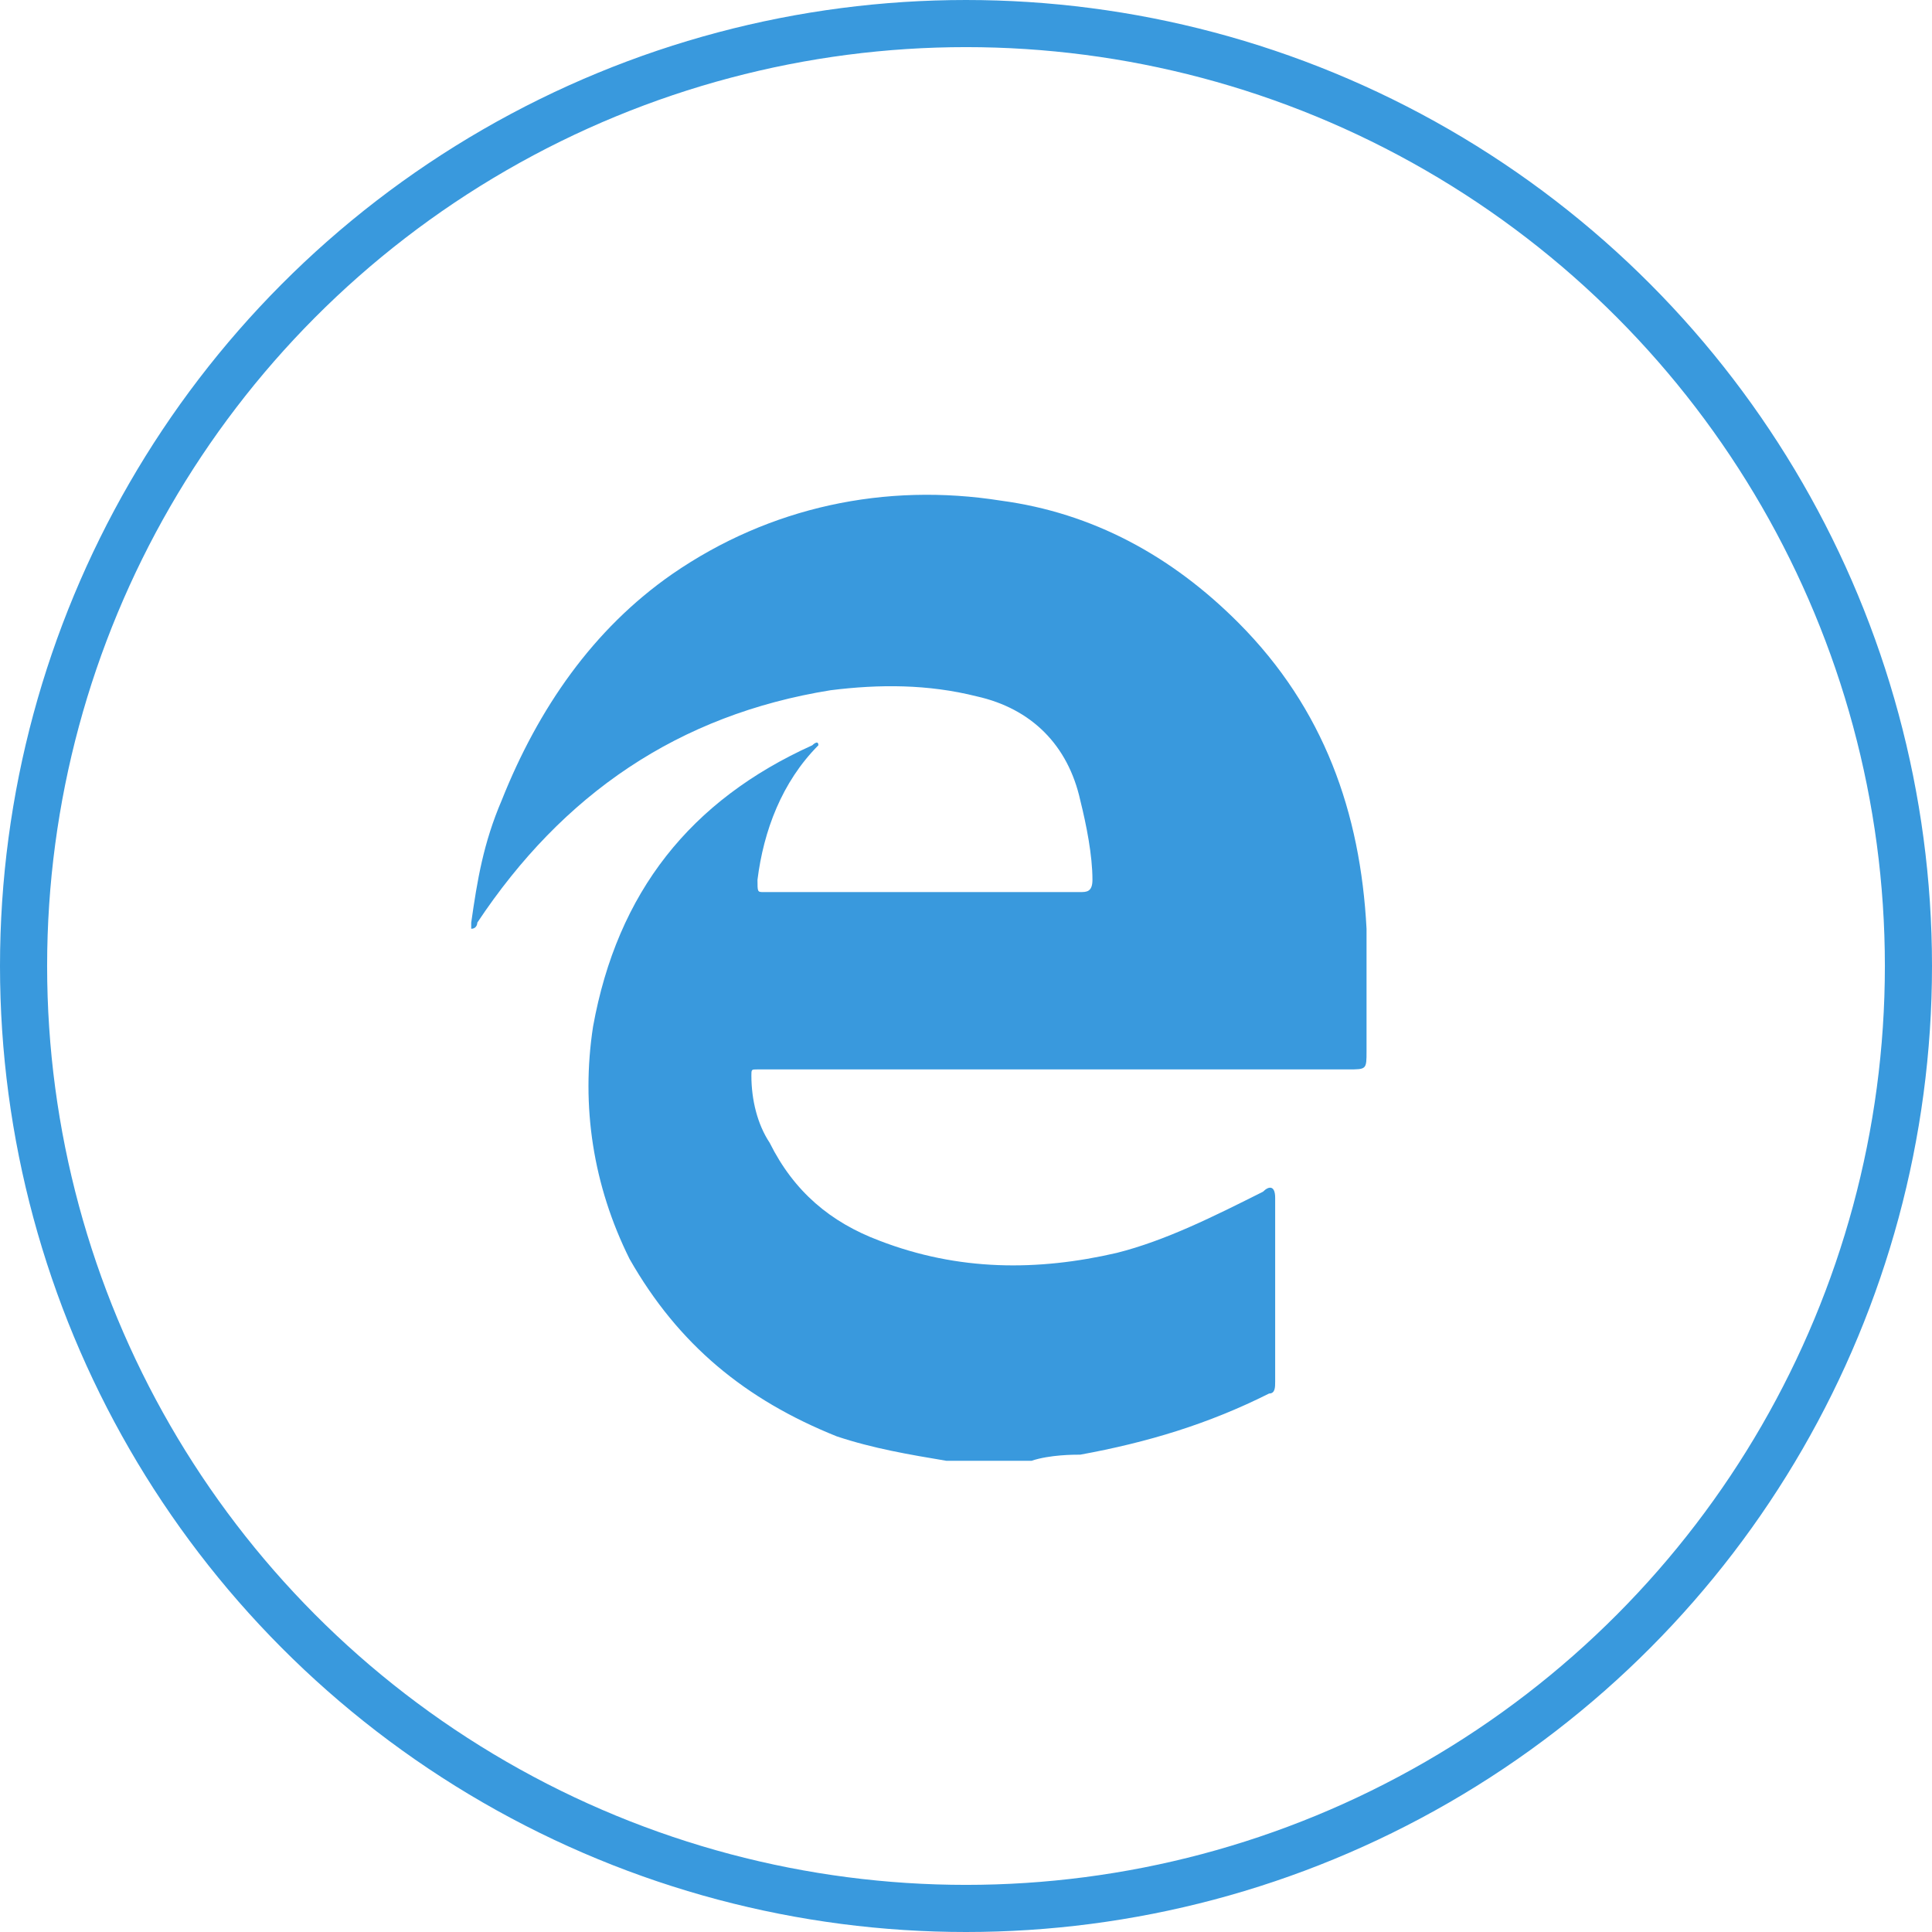
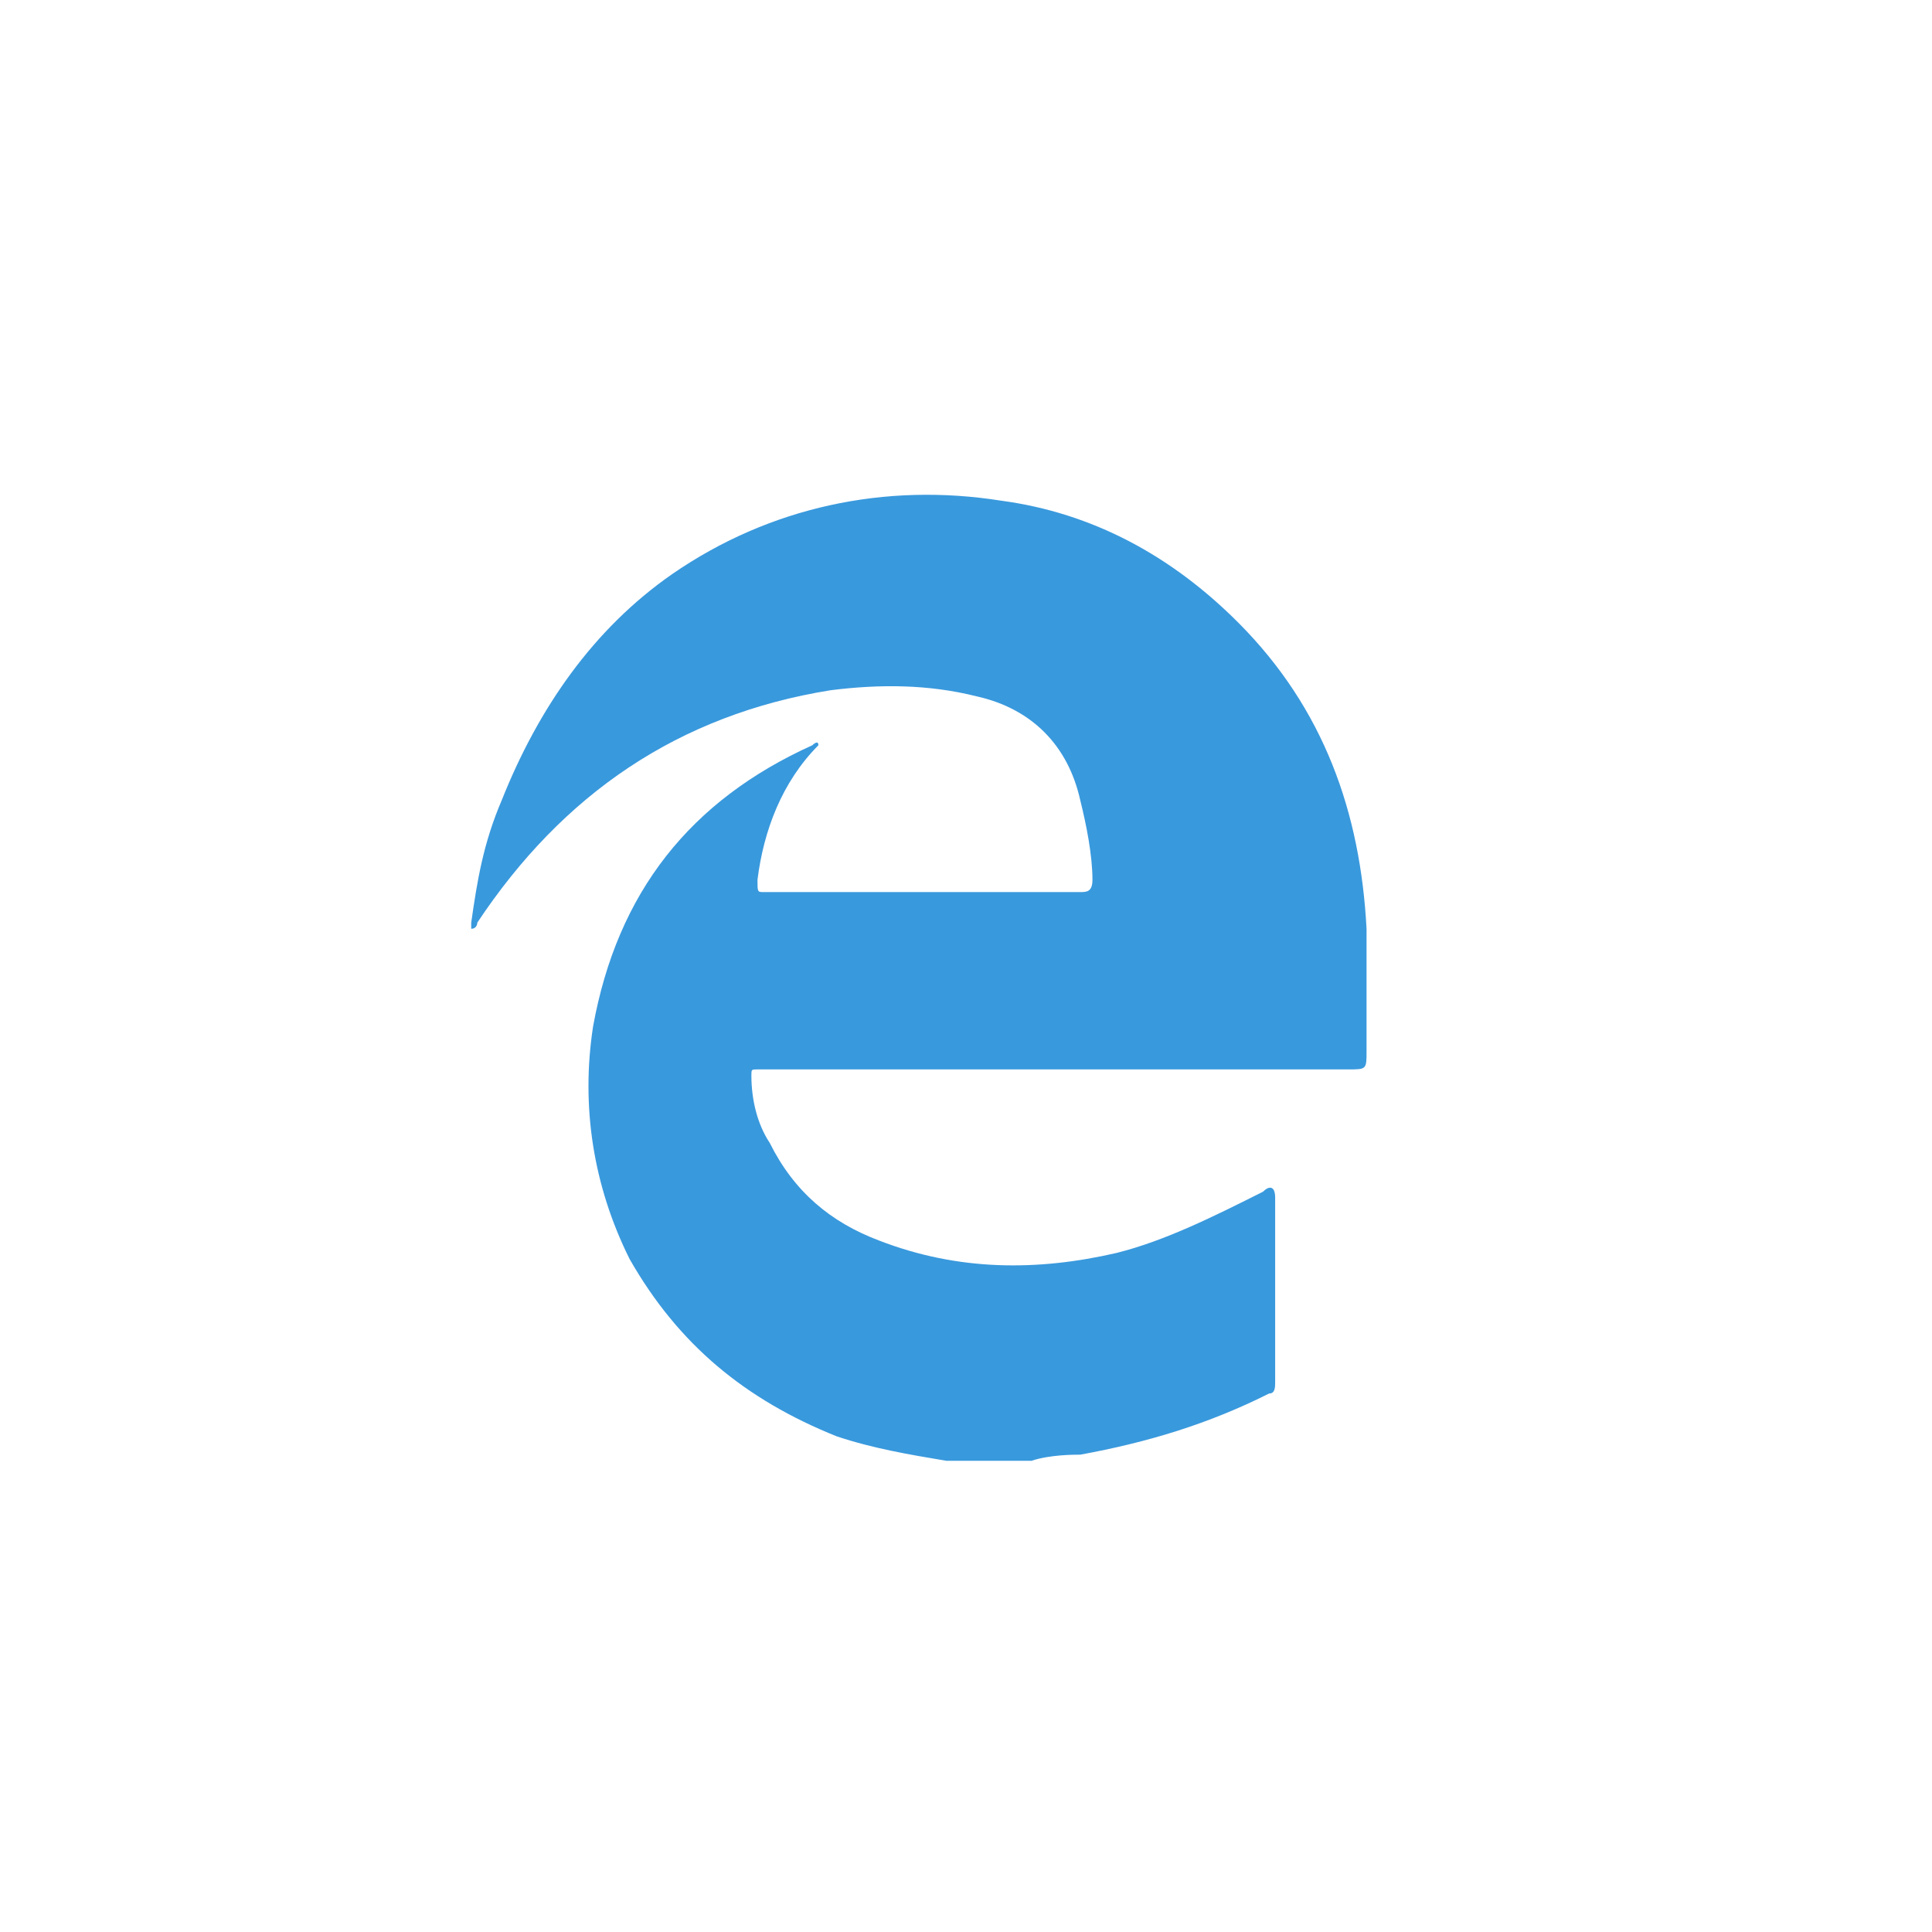
<svg xmlns="http://www.w3.org/2000/svg" width="82" height="82" viewBox="0 0 82 82">
  <g fill="none" fill-rule="evenodd" transform="translate(1 1)">
-     <circle cx="40" cy="40" r="40" stroke="#3999DD" stroke-width="2" />
    <path fill="#3999DD" fill-rule="nonzero" d="M42.782 61h-3.36-.259c-1.55-.26-3.102-.52-4.653-1.038-3.877-1.558-6.72-3.893-8.789-7.527-1.55-3.115-2.068-6.489-1.55-9.863 1.033-5.71 4.135-9.604 9.305-11.94 0 0 .259-.26.259 0-1.551 1.558-2.327 3.634-2.585 5.71 0 .52 0 .52.258.52H44.85c.259 0 .517 0 .517-.52 0-1.038-.258-2.335-.517-3.374-.517-2.336-2.068-3.893-4.394-4.412-2.068-.52-4.136-.52-6.204-.26-6.463 1.039-11.374 4.413-14.993 9.863 0 0 0 .26-.259.26v-.26c.259-1.816.517-3.374 1.293-5.19 1.55-3.894 3.877-7.268 7.238-9.604 4.136-2.855 9.047-3.893 13.959-3.115 3.877.52 7.238 2.336 10.081 5.191 3.62 3.634 5.17 8.046 5.429 12.978v5.191c0 .779 0 .779-.776.779H31.15c-.259 0-.259 0-.259.26 0 1.037.259 2.076.776 2.854 1.034 2.077 2.585 3.374 4.653 4.153 3.36 1.298 6.72 1.298 10.081.52 2.068-.52 4.136-1.558 6.204-2.596.259-.26.517-.26.517.26v7.786c0 .26 0 .519-.258.519-2.585 1.298-5.17 2.076-8.014 2.595-.258 0-1.292 0-2.068.26z" />
  </g>
</svg>